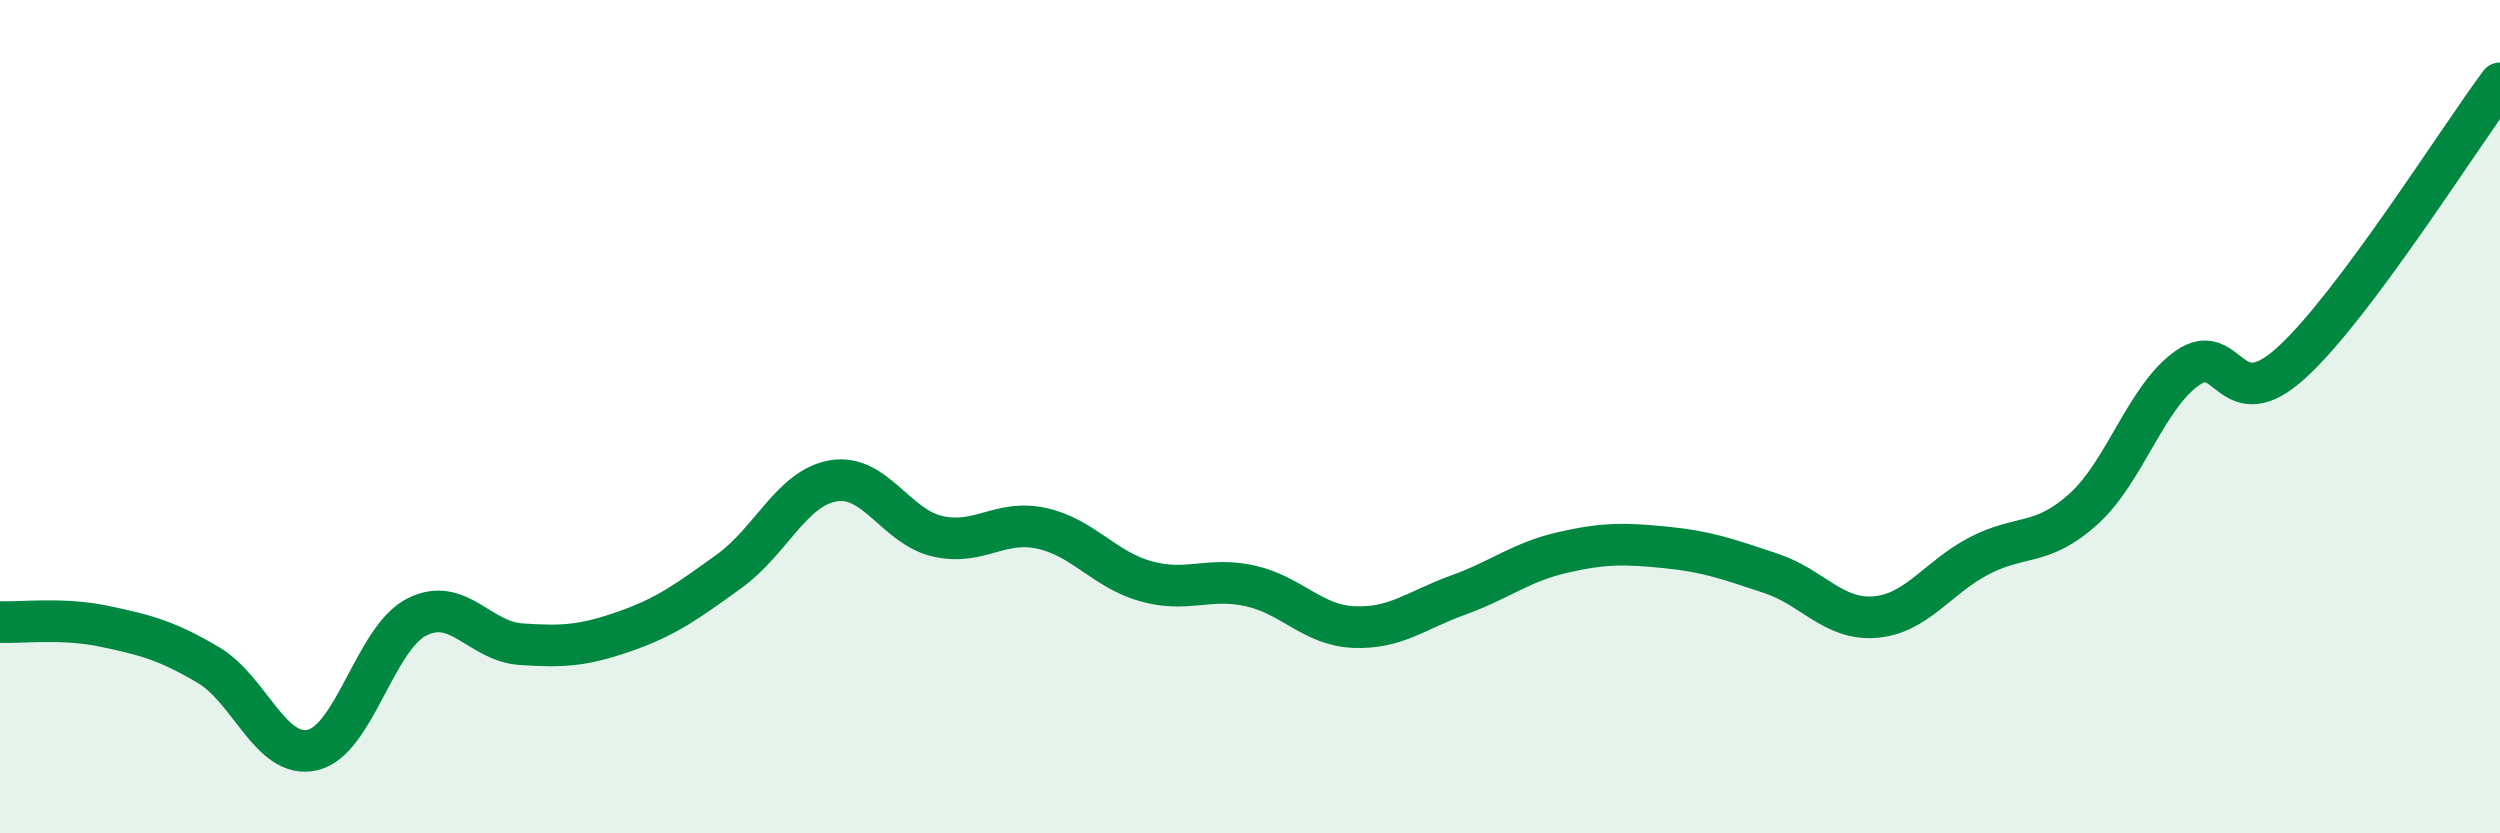
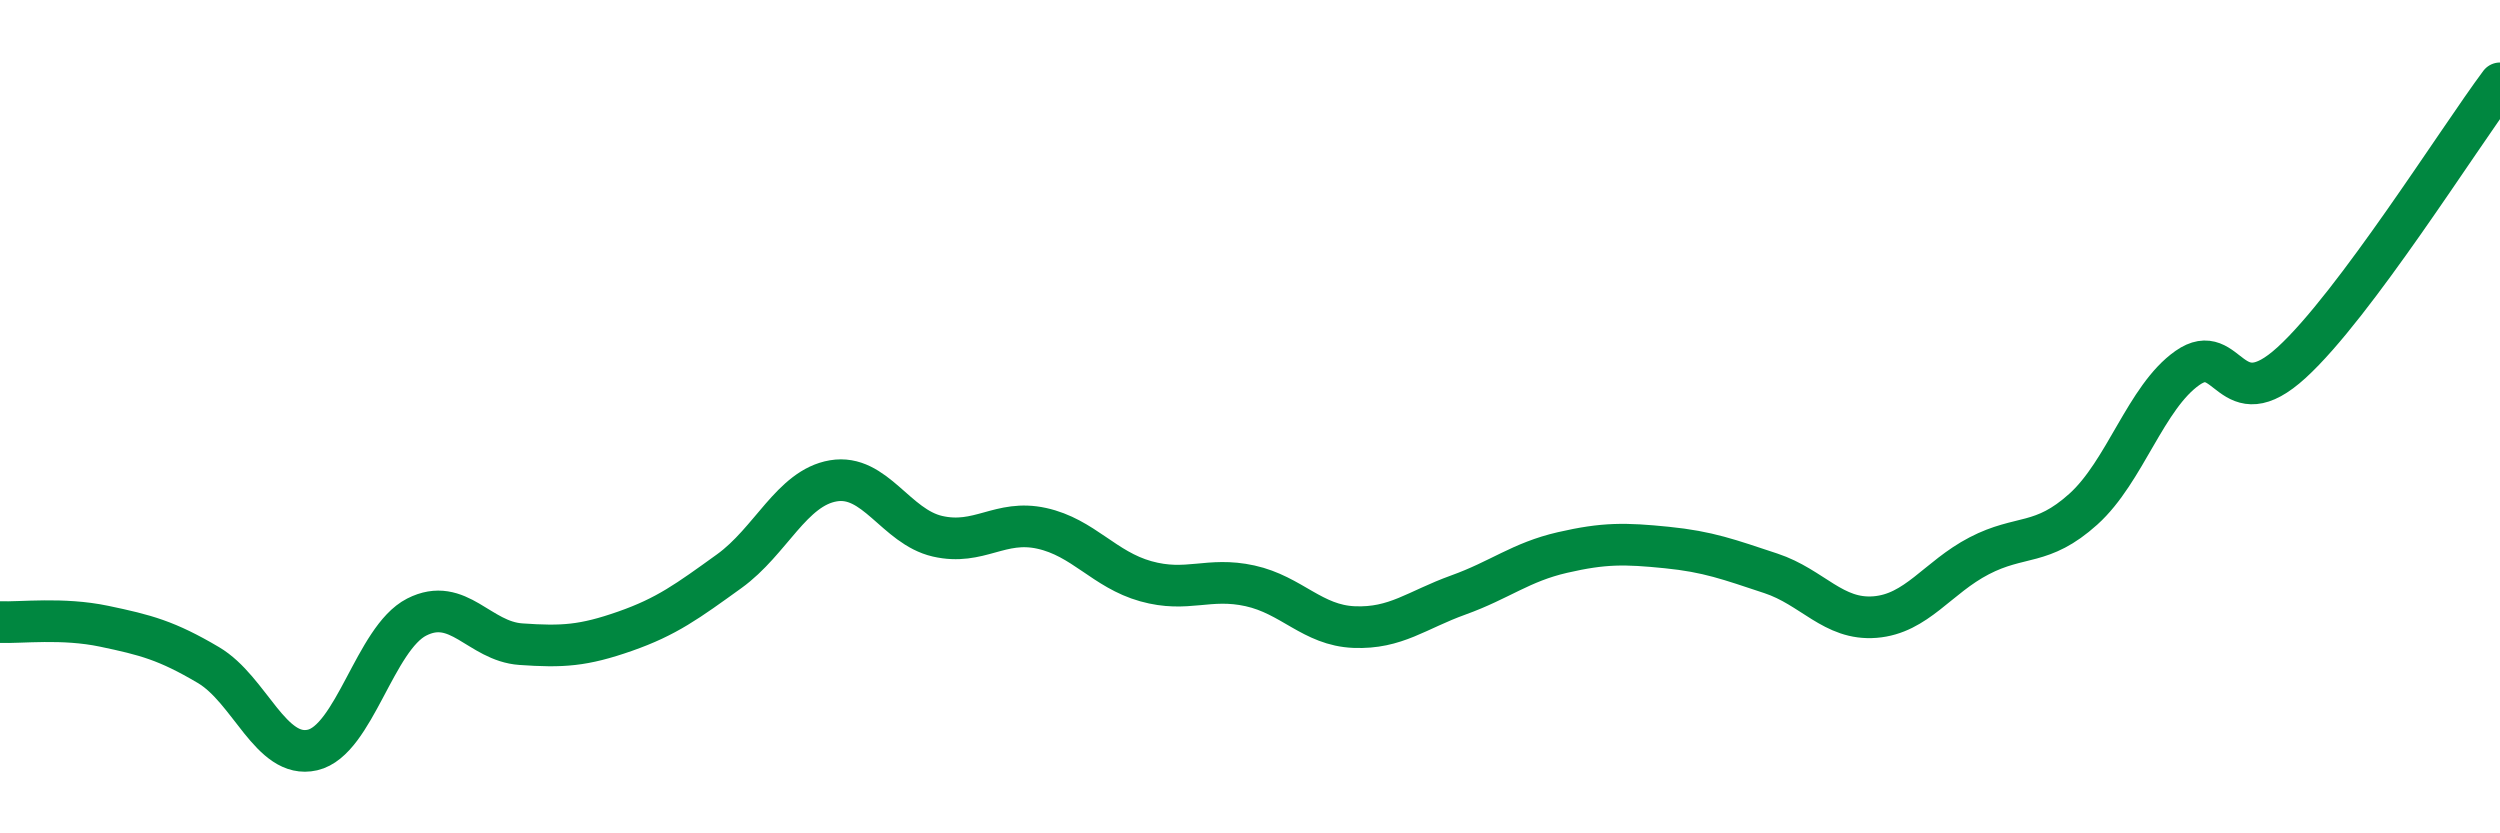
<svg xmlns="http://www.w3.org/2000/svg" width="60" height="20" viewBox="0 0 60 20">
-   <path d="M 0,14.93 C 0.5,14.95 1.5,14.82 2.5,15.03 C 3.5,15.24 4,15.37 5,15.96 C 6,16.55 6.5,18.23 7.5,18 C 8.5,17.77 9,15.32 10,14.81 C 11,14.3 11.5,15.39 12.5,15.46 C 13.5,15.53 14,15.5 15,15.15 C 16,14.8 16.5,14.43 17.5,13.71 C 18.5,12.99 19,11.71 20,11.54 C 21,11.37 21.5,12.64 22.5,12.87 C 23.5,13.1 24,12.46 25,12.68 C 26,12.9 26.5,13.67 27.5,13.95 C 28.5,14.23 29,13.84 30,14.06 C 31,14.28 31.5,15.01 32.5,15.05 C 33.5,15.09 34,14.64 35,14.28 C 36,13.92 36.5,13.49 37.5,13.26 C 38.5,13.03 39,13.04 40,13.14 C 41,13.24 41.5,13.43 42.5,13.76 C 43.5,14.09 44,14.89 45,14.81 C 46,14.73 46.5,13.86 47.5,13.34 C 48.5,12.82 49,13.12 50,12.22 C 51,11.32 51.5,9.53 52.5,8.83 C 53.5,8.13 53.5,10.07 55,8.7 C 56.5,7.33 59,3.34 60,2L60 20L0 20Z" fill="#008740" opacity="0.1" stroke-linecap="round" stroke-linejoin="round" />
  <path d="M 0,14.93 C 0.5,14.95 1.5,14.82 2.5,15.03 C 3.5,15.24 4,15.37 5,15.96 C 6,16.55 6.5,18.23 7.5,18 C 8.5,17.77 9,15.32 10,14.81 C 11,14.3 11.5,15.39 12.5,15.46 C 13.5,15.53 14,15.5 15,15.15 C 16,14.8 16.5,14.43 17.5,13.71 C 18.5,12.99 19,11.71 20,11.54 C 21,11.37 21.5,12.64 22.5,12.87 C 23.5,13.1 24,12.46 25,12.68 C 26,12.9 26.5,13.67 27.5,13.95 C 28.5,14.23 29,13.84 30,14.06 C 31,14.28 31.5,15.01 32.5,15.05 C 33.5,15.09 34,14.64 35,14.28 C 36,13.92 36.5,13.49 37.5,13.26 C 38.5,13.03 39,13.04 40,13.14 C 41,13.24 41.5,13.43 42.5,13.76 C 43.5,14.09 44,14.89 45,14.81 C 46,14.73 46.5,13.86 47.5,13.34 C 48.5,12.82 49,13.12 50,12.22 C 51,11.32 51.5,9.53 52.5,8.83 C 53.5,8.13 53.5,10.07 55,8.7 C 56.5,7.33 59,3.34 60,2" stroke="#008740" stroke-width="1" fill="none" stroke-linecap="round" stroke-linejoin="round" />
</svg>